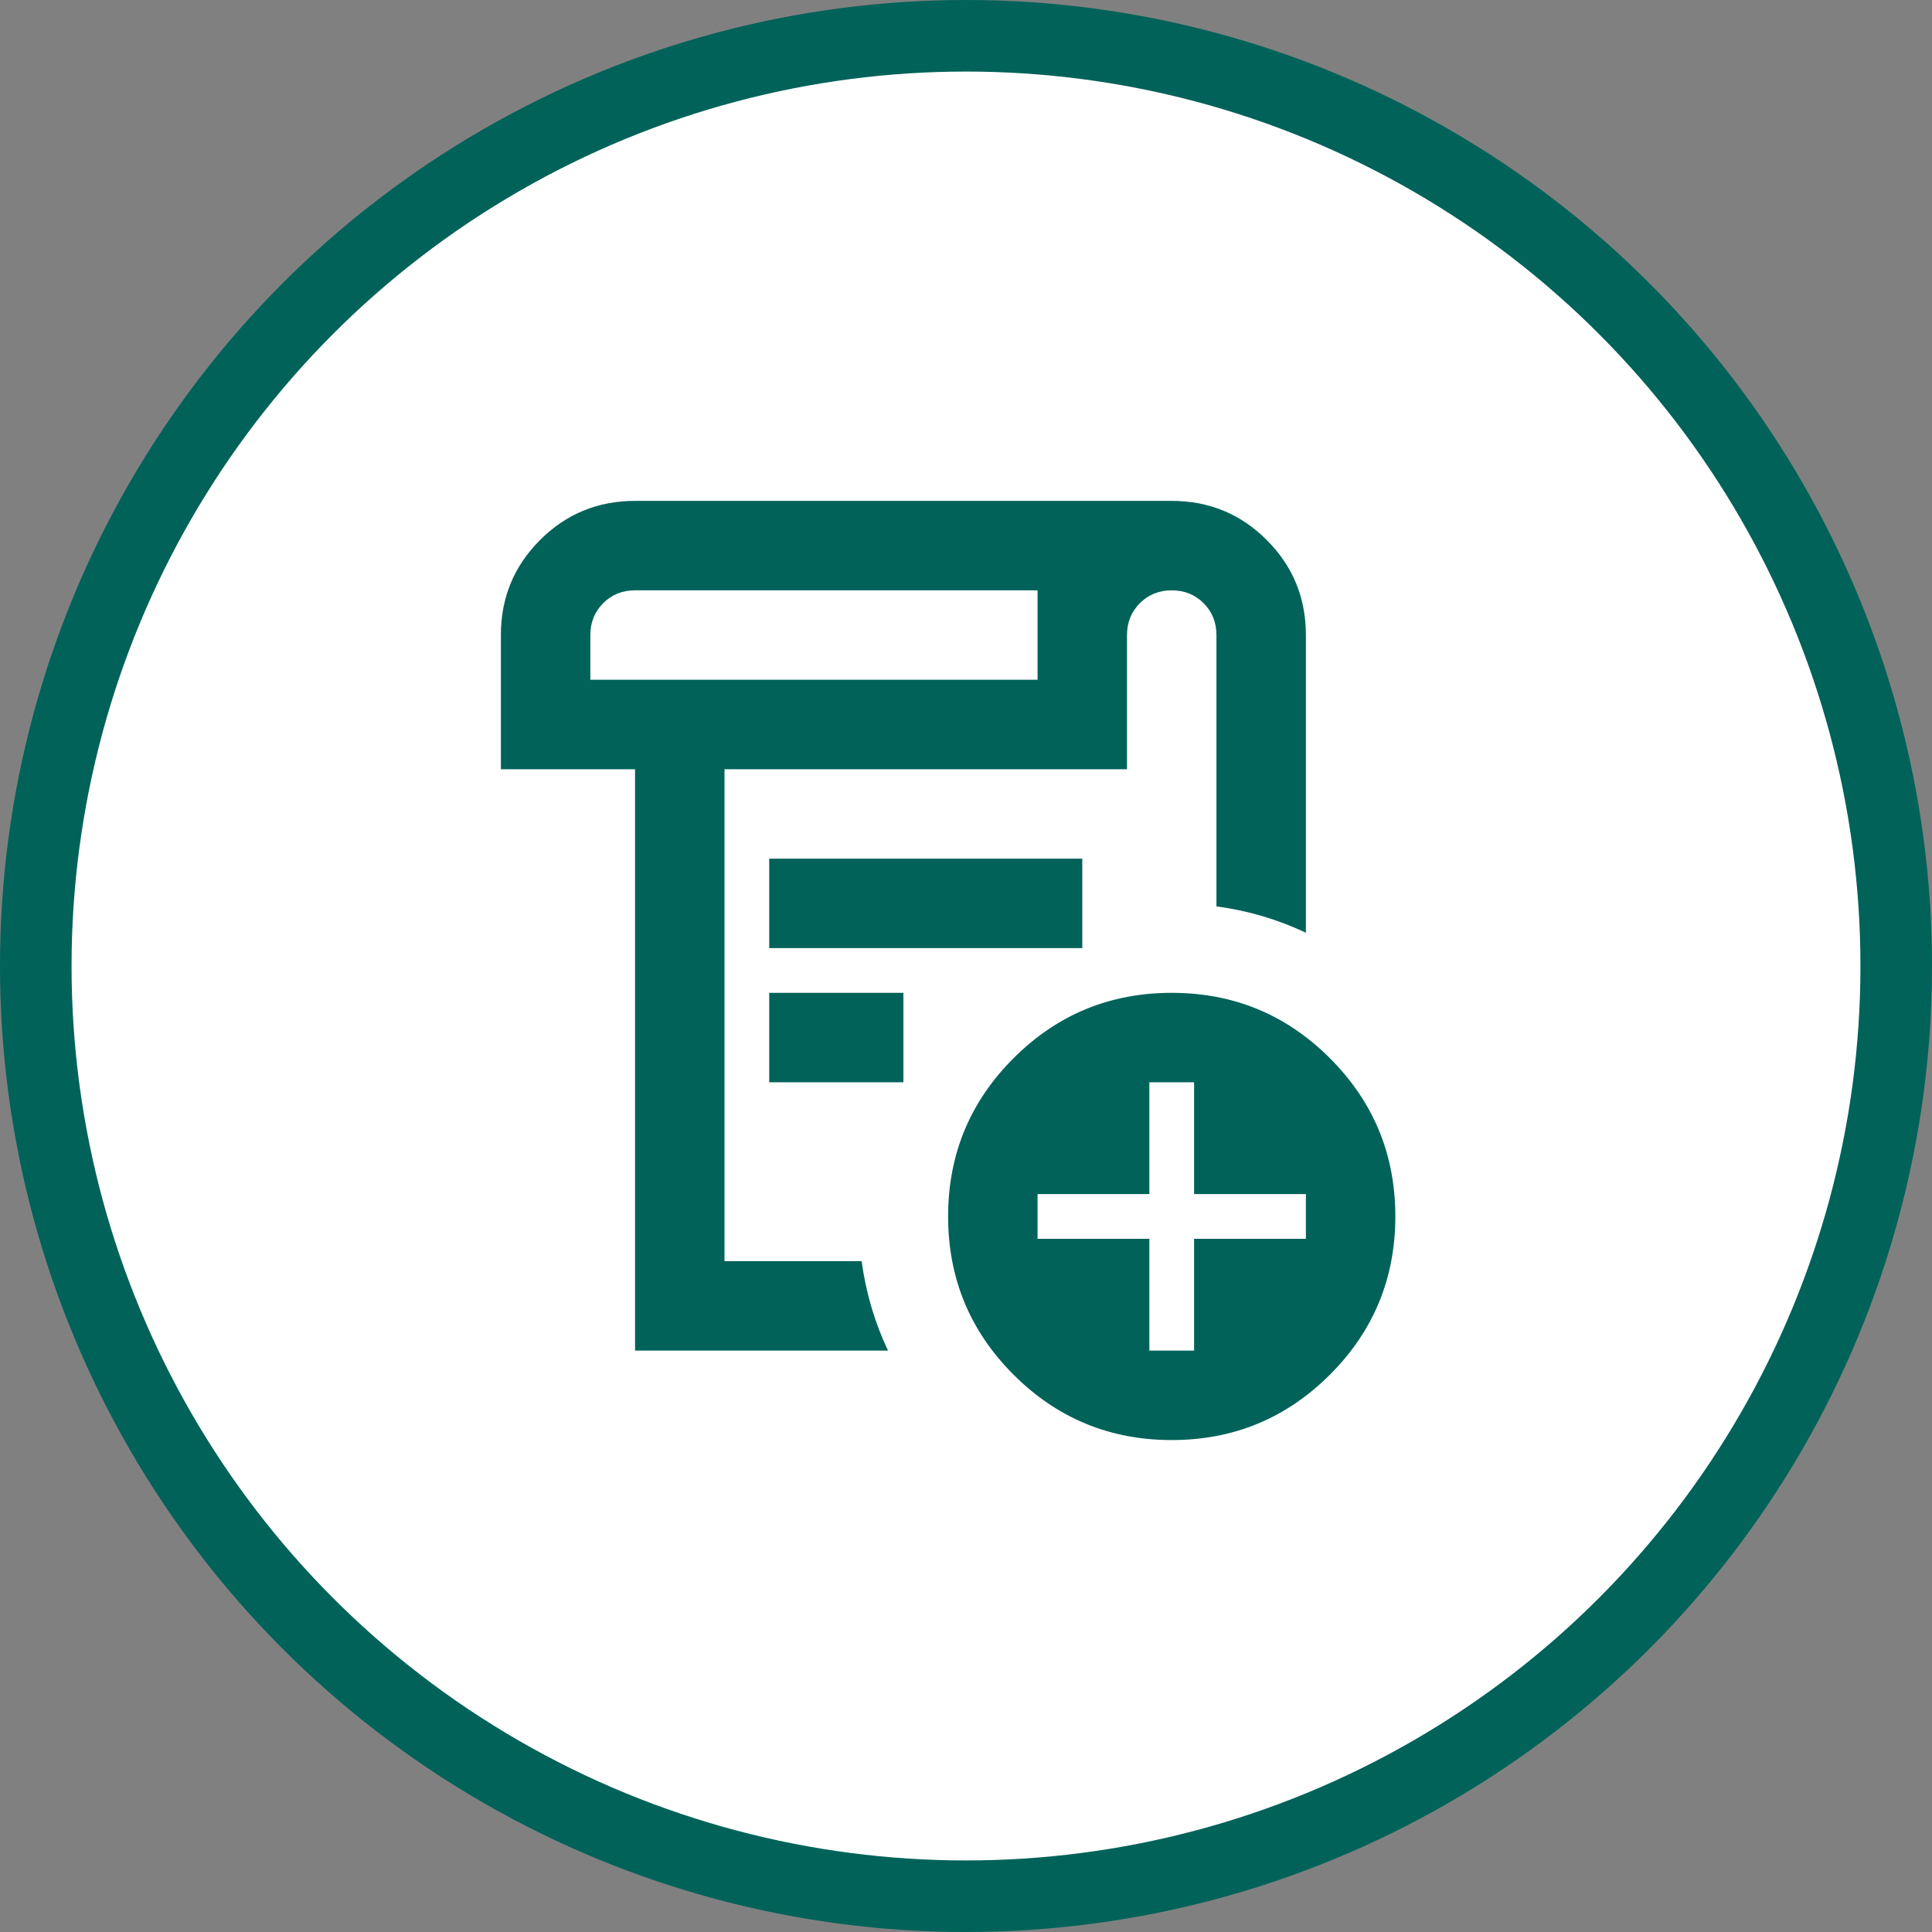
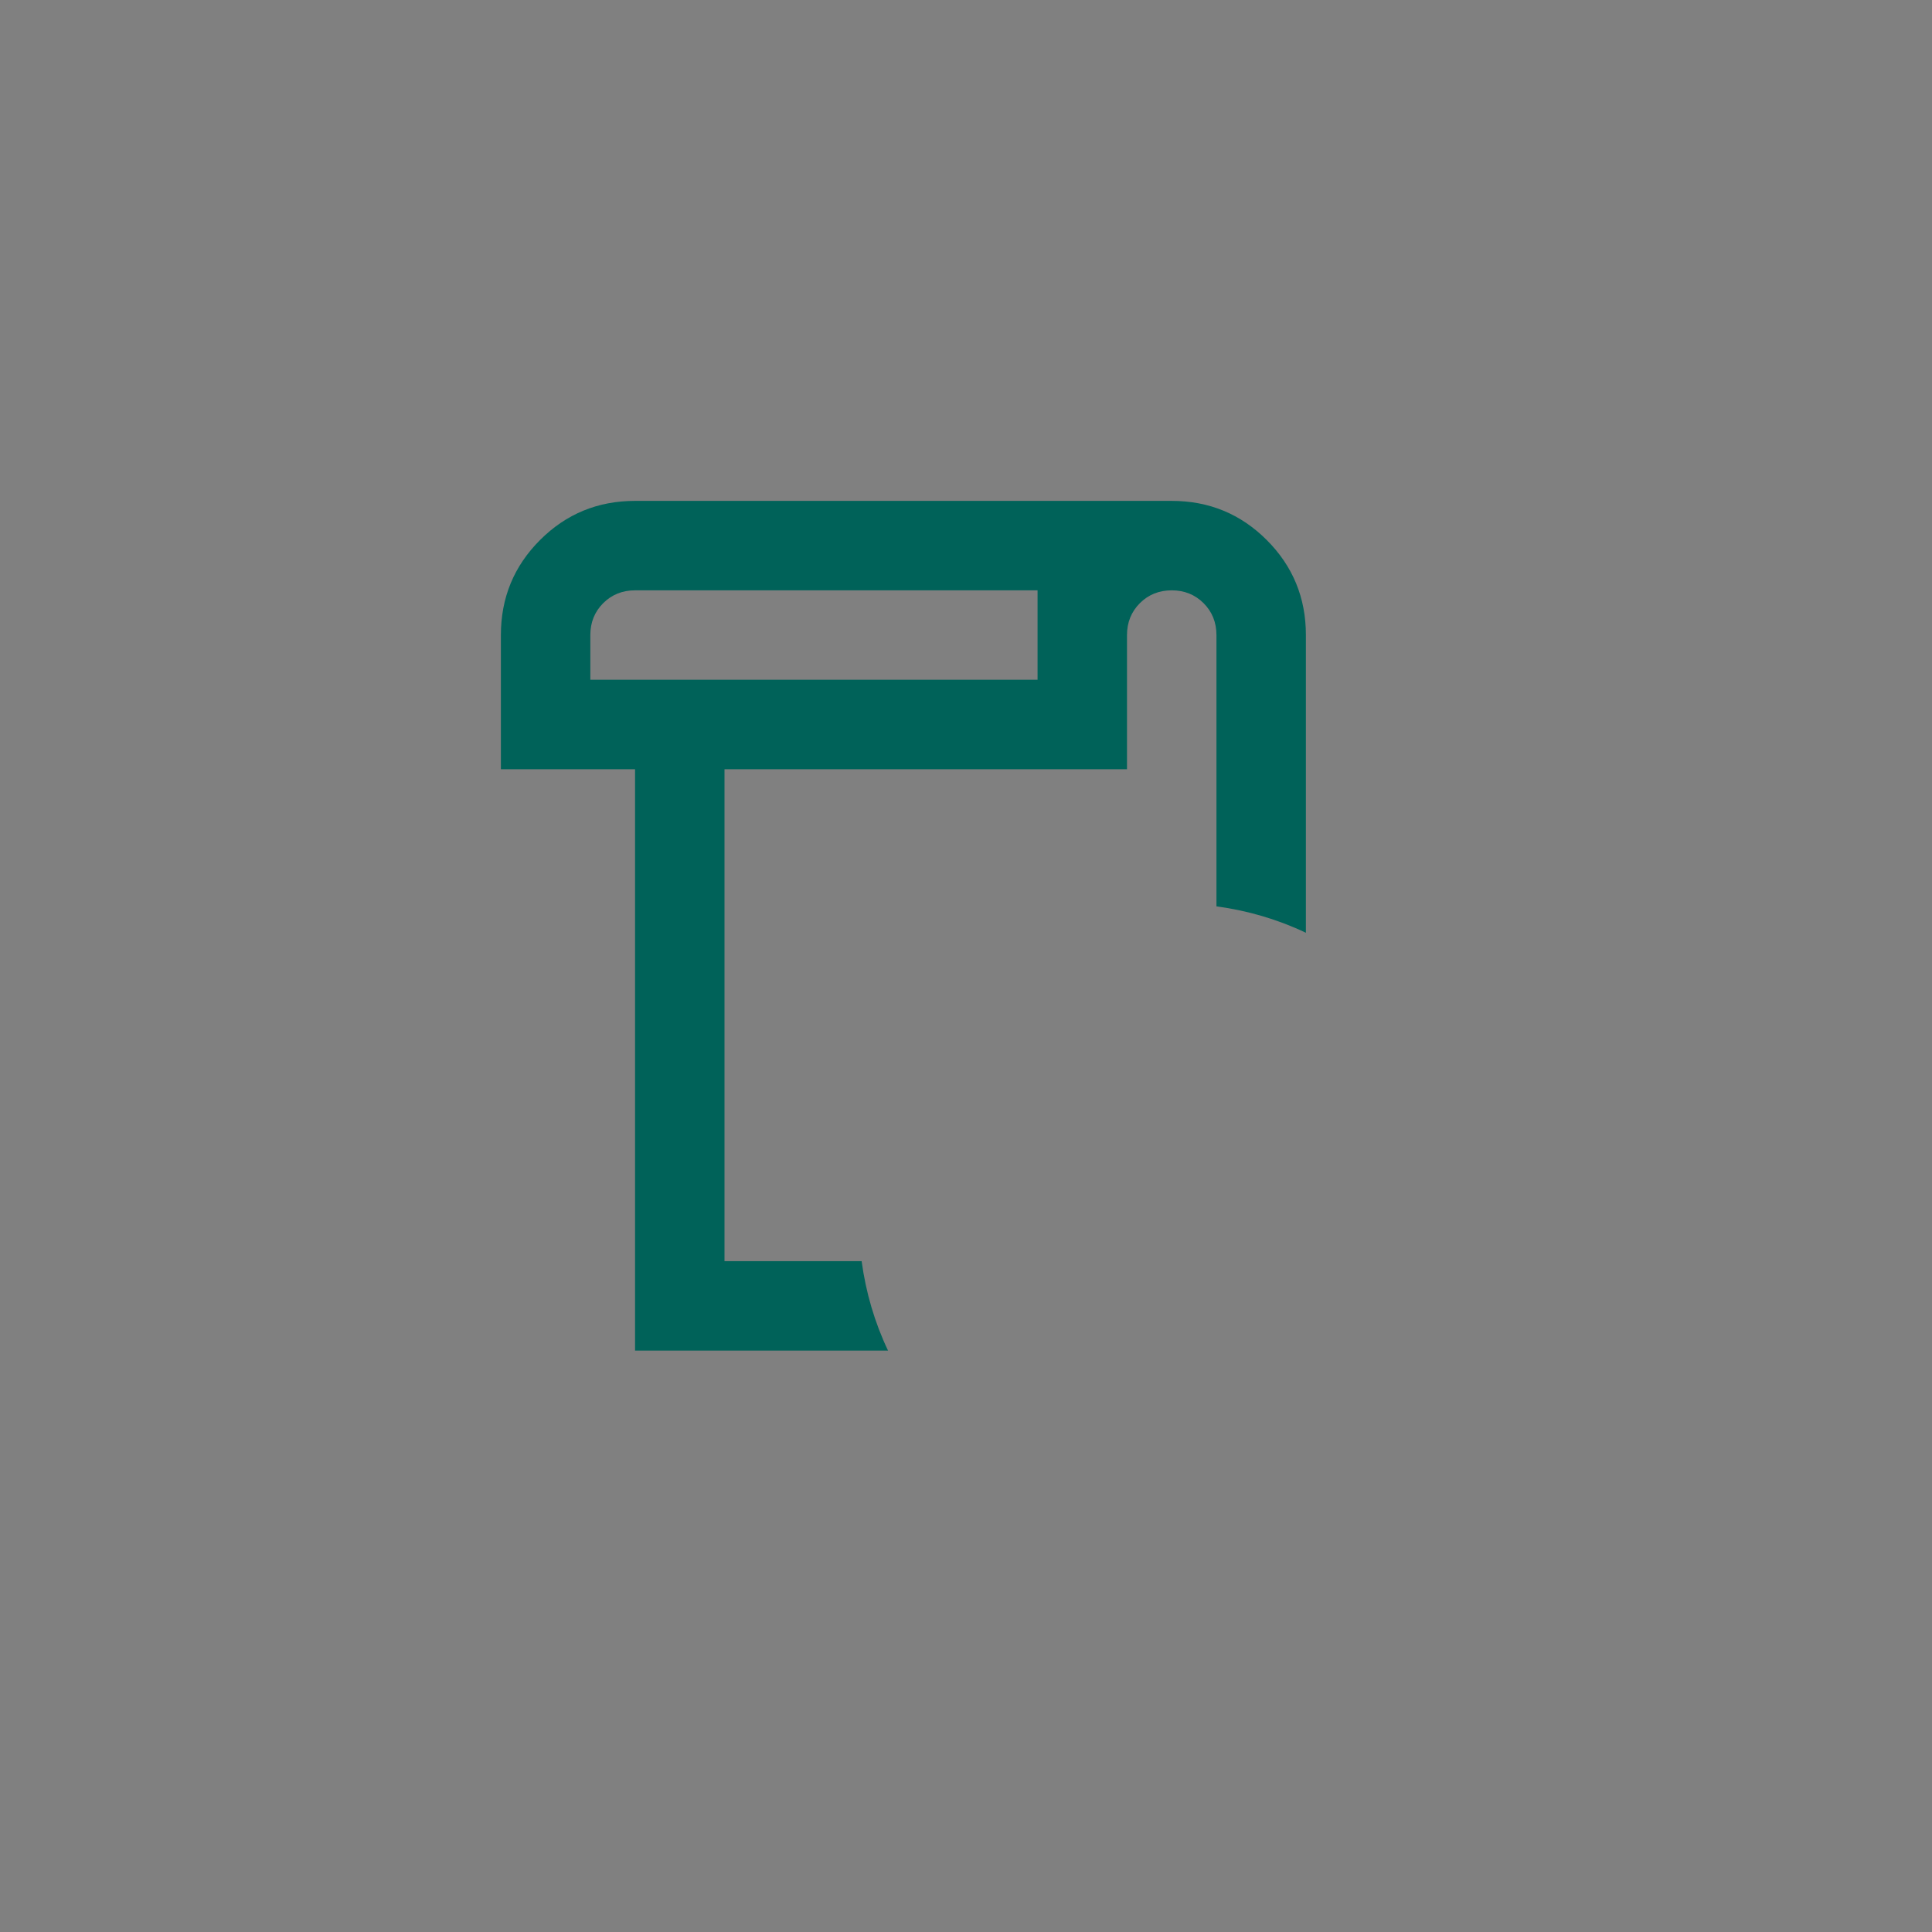
<svg xmlns="http://www.w3.org/2000/svg" width="54" height="54" viewBox="0 0 54 54" fill="none">
  <rect x="0" y="0" width="54" height="54" fill="#808080" stroke="none" />
-   <circle cx="27" cy="27" r="26" fill="white" stroke="#006259" stroke-width="2" />
  <path fill-rule="evenodd" clip-rule="evenodd" d="M17.75 14C16.708 14 15.823 14.365 15.094 15.094C14.365 15.823 14 16.708 14 17.75V21.5H17.75V37.75H24.821C24.449 36.967 24.202 36.131 24.083 35.25H20.25V21.5H31.5V17.75C31.5 17.396 31.62 17.099 31.859 16.859C32.099 16.62 32.396 16.5 32.75 16.5C33.104 16.5 33.401 16.62 33.641 16.859C33.88 17.099 34 17.396 34 17.75V25.333C34.881 25.452 35.717 25.699 36.5 26.071V17.75C36.5 16.708 36.135 15.823 35.406 15.094C34.677 14.365 33.792 14 32.75 14H17.75ZM17.75 16.5H29V19H16.5V17.75C16.5 17.396 16.62 17.099 16.859 16.859C17.099 16.62 17.396 16.5 17.75 16.5Z" fill="#006259" />
-   <path d="M21.5 24V26.5H30.25V24H21.5Z" fill="#006259" />
-   <path d="M21.5 27.75V30.25H25.25V27.75H21.5Z" fill="#006259" />
-   <path d="M32.75 40.25C31.021 40.25 29.547 39.641 28.328 38.422C27.109 37.203 26.5 35.729 26.5 34C26.5 32.271 27.109 30.797 28.328 29.578C29.547 28.359 31.021 27.75 32.75 27.75C34.479 27.75 35.953 28.359 37.172 29.578C38.391 30.797 39 32.271 39 34C39 35.729 38.391 37.203 37.172 38.422C35.953 39.641 34.479 40.25 32.75 40.25ZM32.125 37.75H33.375V34.625H36.5V33.375H33.375V30.25H32.125V33.375H29V34.625H32.125V37.75Z" fill="#006259" />
</svg>